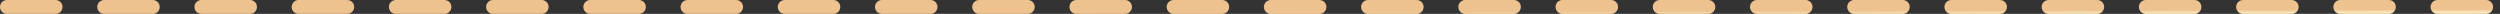
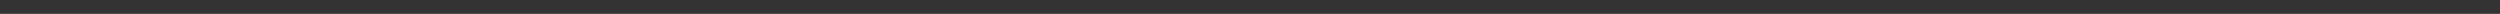
<svg xmlns="http://www.w3.org/2000/svg" width="360" height="2" viewBox="0 0 360 2" fill="none">
  <rect x="0" y="0" width="360" height="2" fill="#333333" stroke="none" />
-   <line x1="1" y1="1" x2="359" y2="1" stroke="url(#paint0_linear_179_323)" stroke-width="2" stroke-linecap="round" stroke-dasharray="7 7" />
  <line x1="1" y1="1" x2="359" y2="1" stroke="url(#paint1_radial_179_323)" stroke-opacity="0.2" stroke-width="2" stroke-linecap="round" stroke-dasharray="7 7" />
  <defs>
    <linearGradient id="paint0_linear_179_323" x1="266.897" y1="1.568" x2="266.9" y2="2.701" gradientUnits="userSpaceOnUse">
      <stop stop-color="#EDC28F" />
      <stop offset="0.449" stop-color="#FFEEC2" />
      <stop offset="0.893" stop-color="#F5CEA0" />
      <stop offset="1" stop-color="#EEC391" />
    </linearGradient>
    <radialGradient id="paint1_radial_179_323" cx="0" cy="0" r="1" gradientUnits="userSpaceOnUse" gradientTransform="translate(180 2.5) rotate(90) scale(0.5 180)">
      <stop stop-color="white" stop-opacity="0.2" />
      <stop offset="1" stop-color="white" stop-opacity="0" />
    </radialGradient>
  </defs>
</svg>